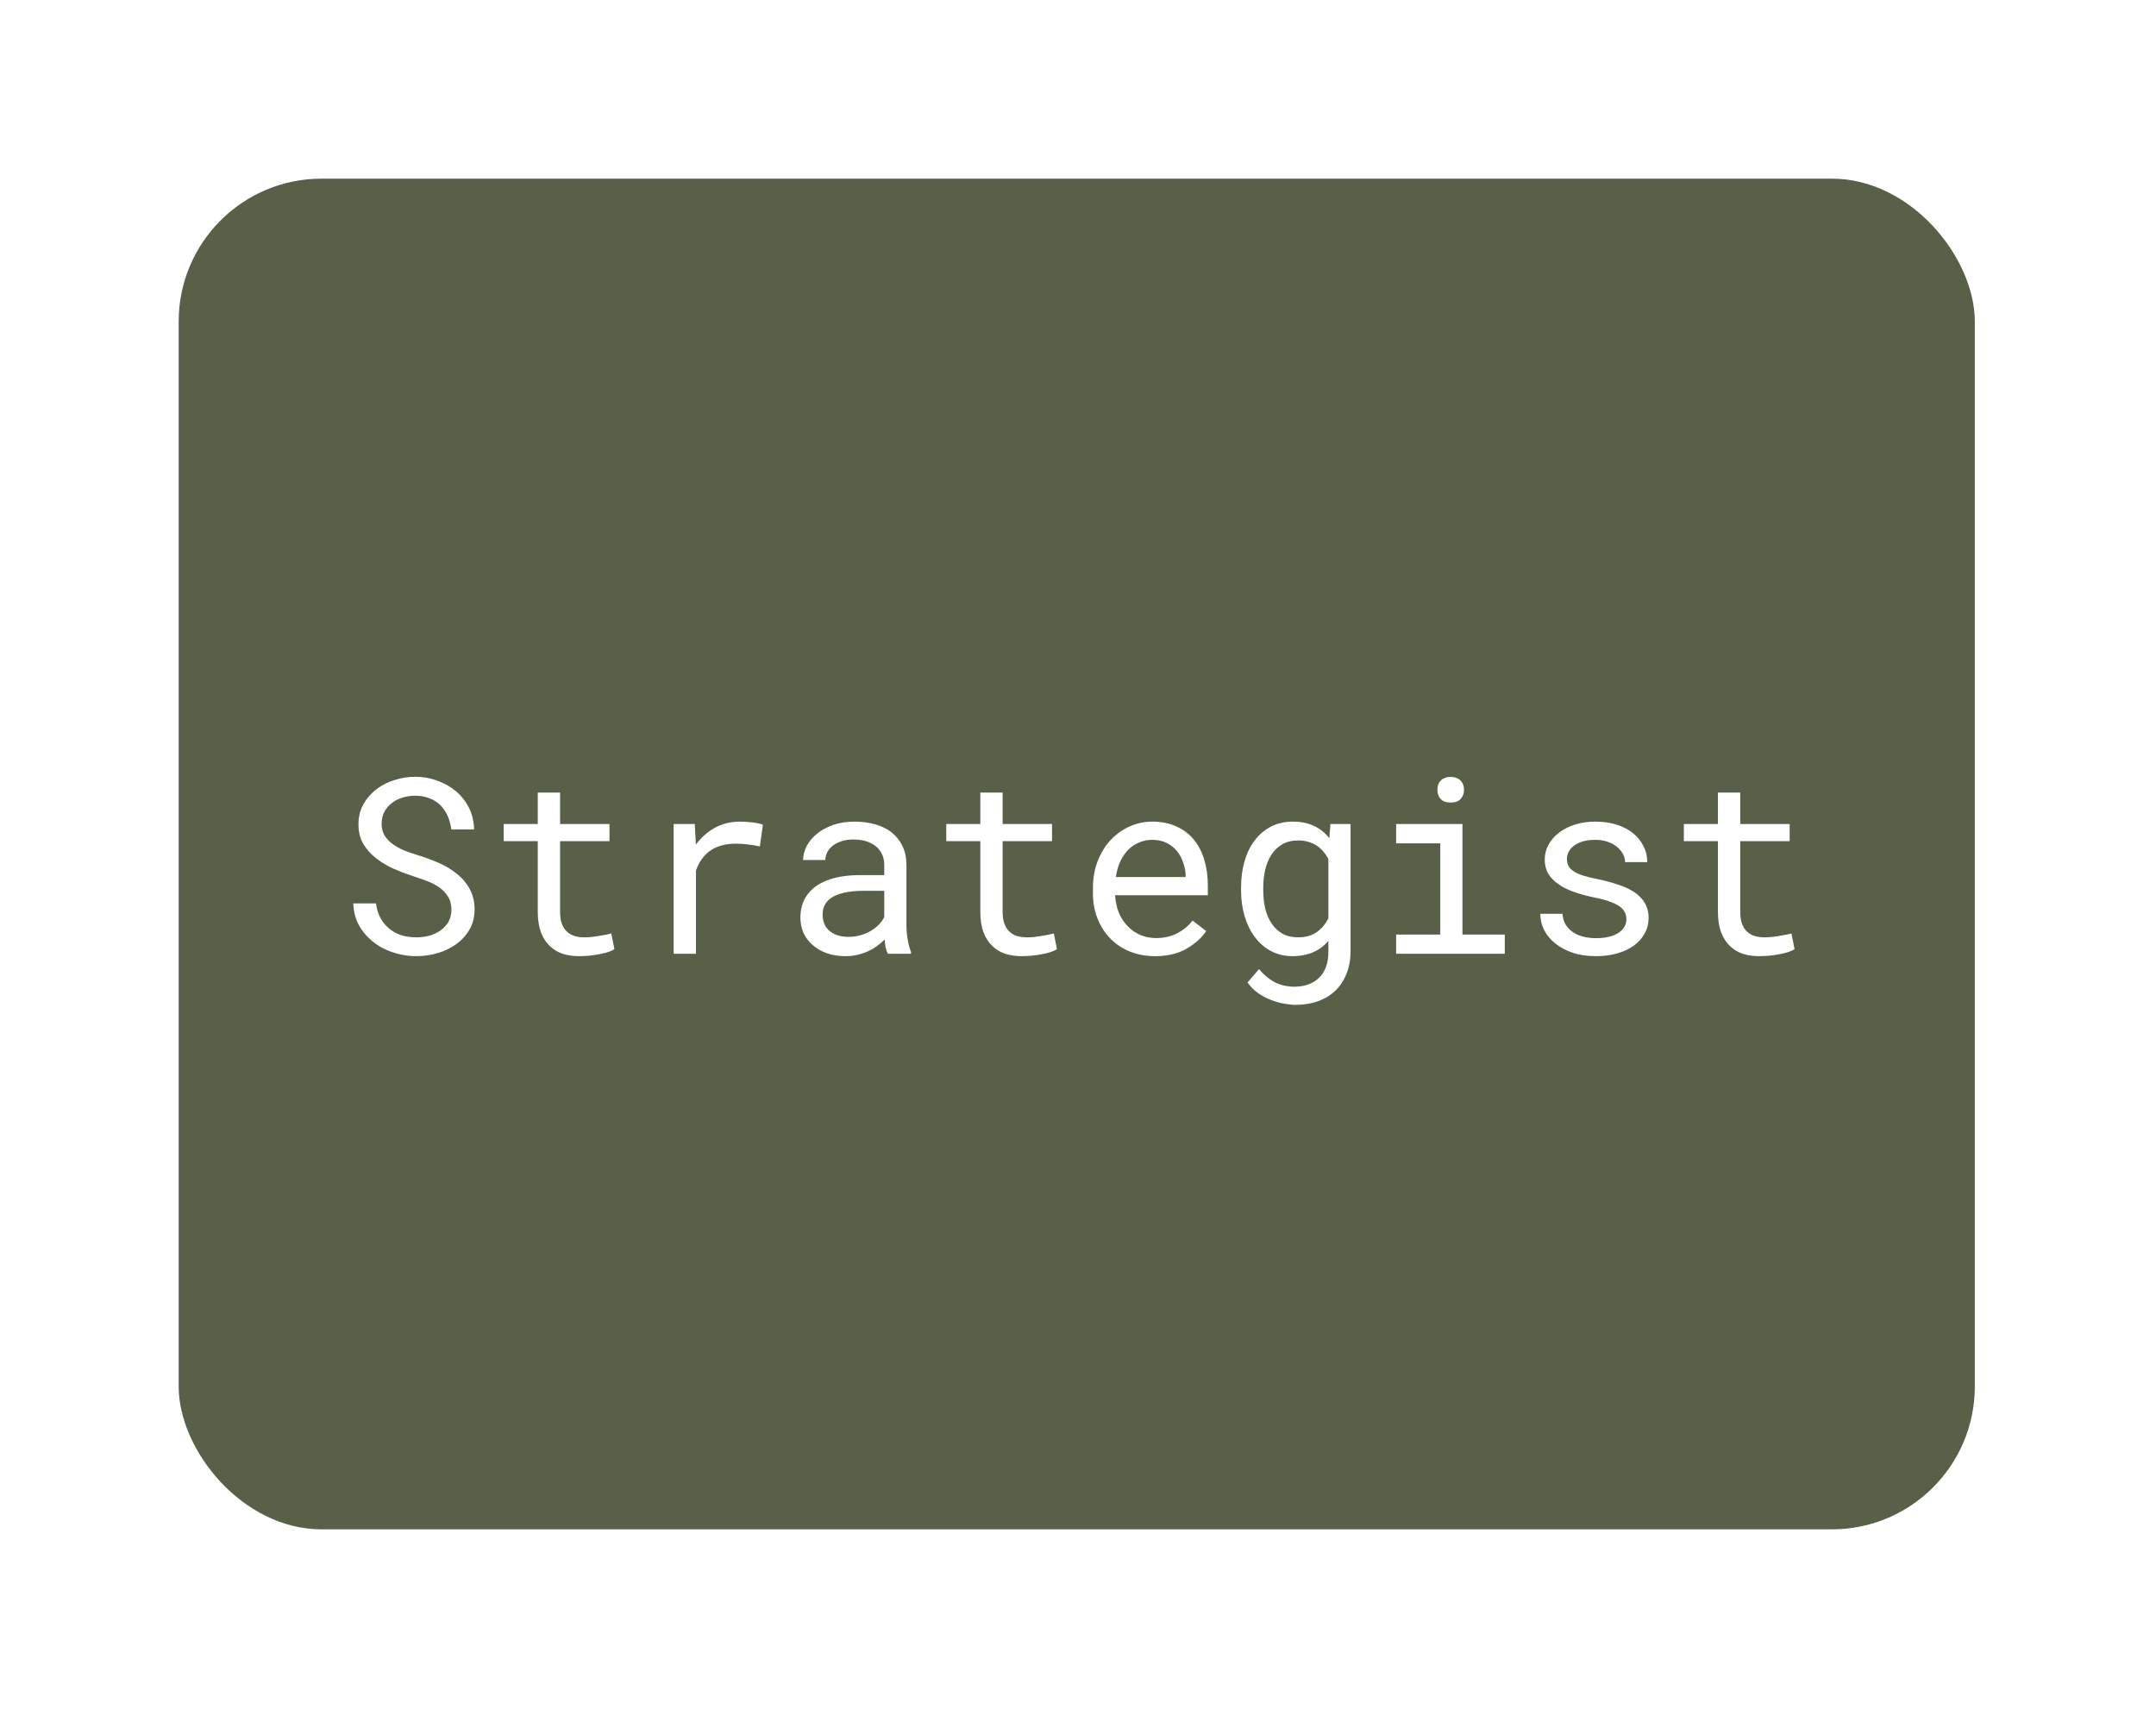
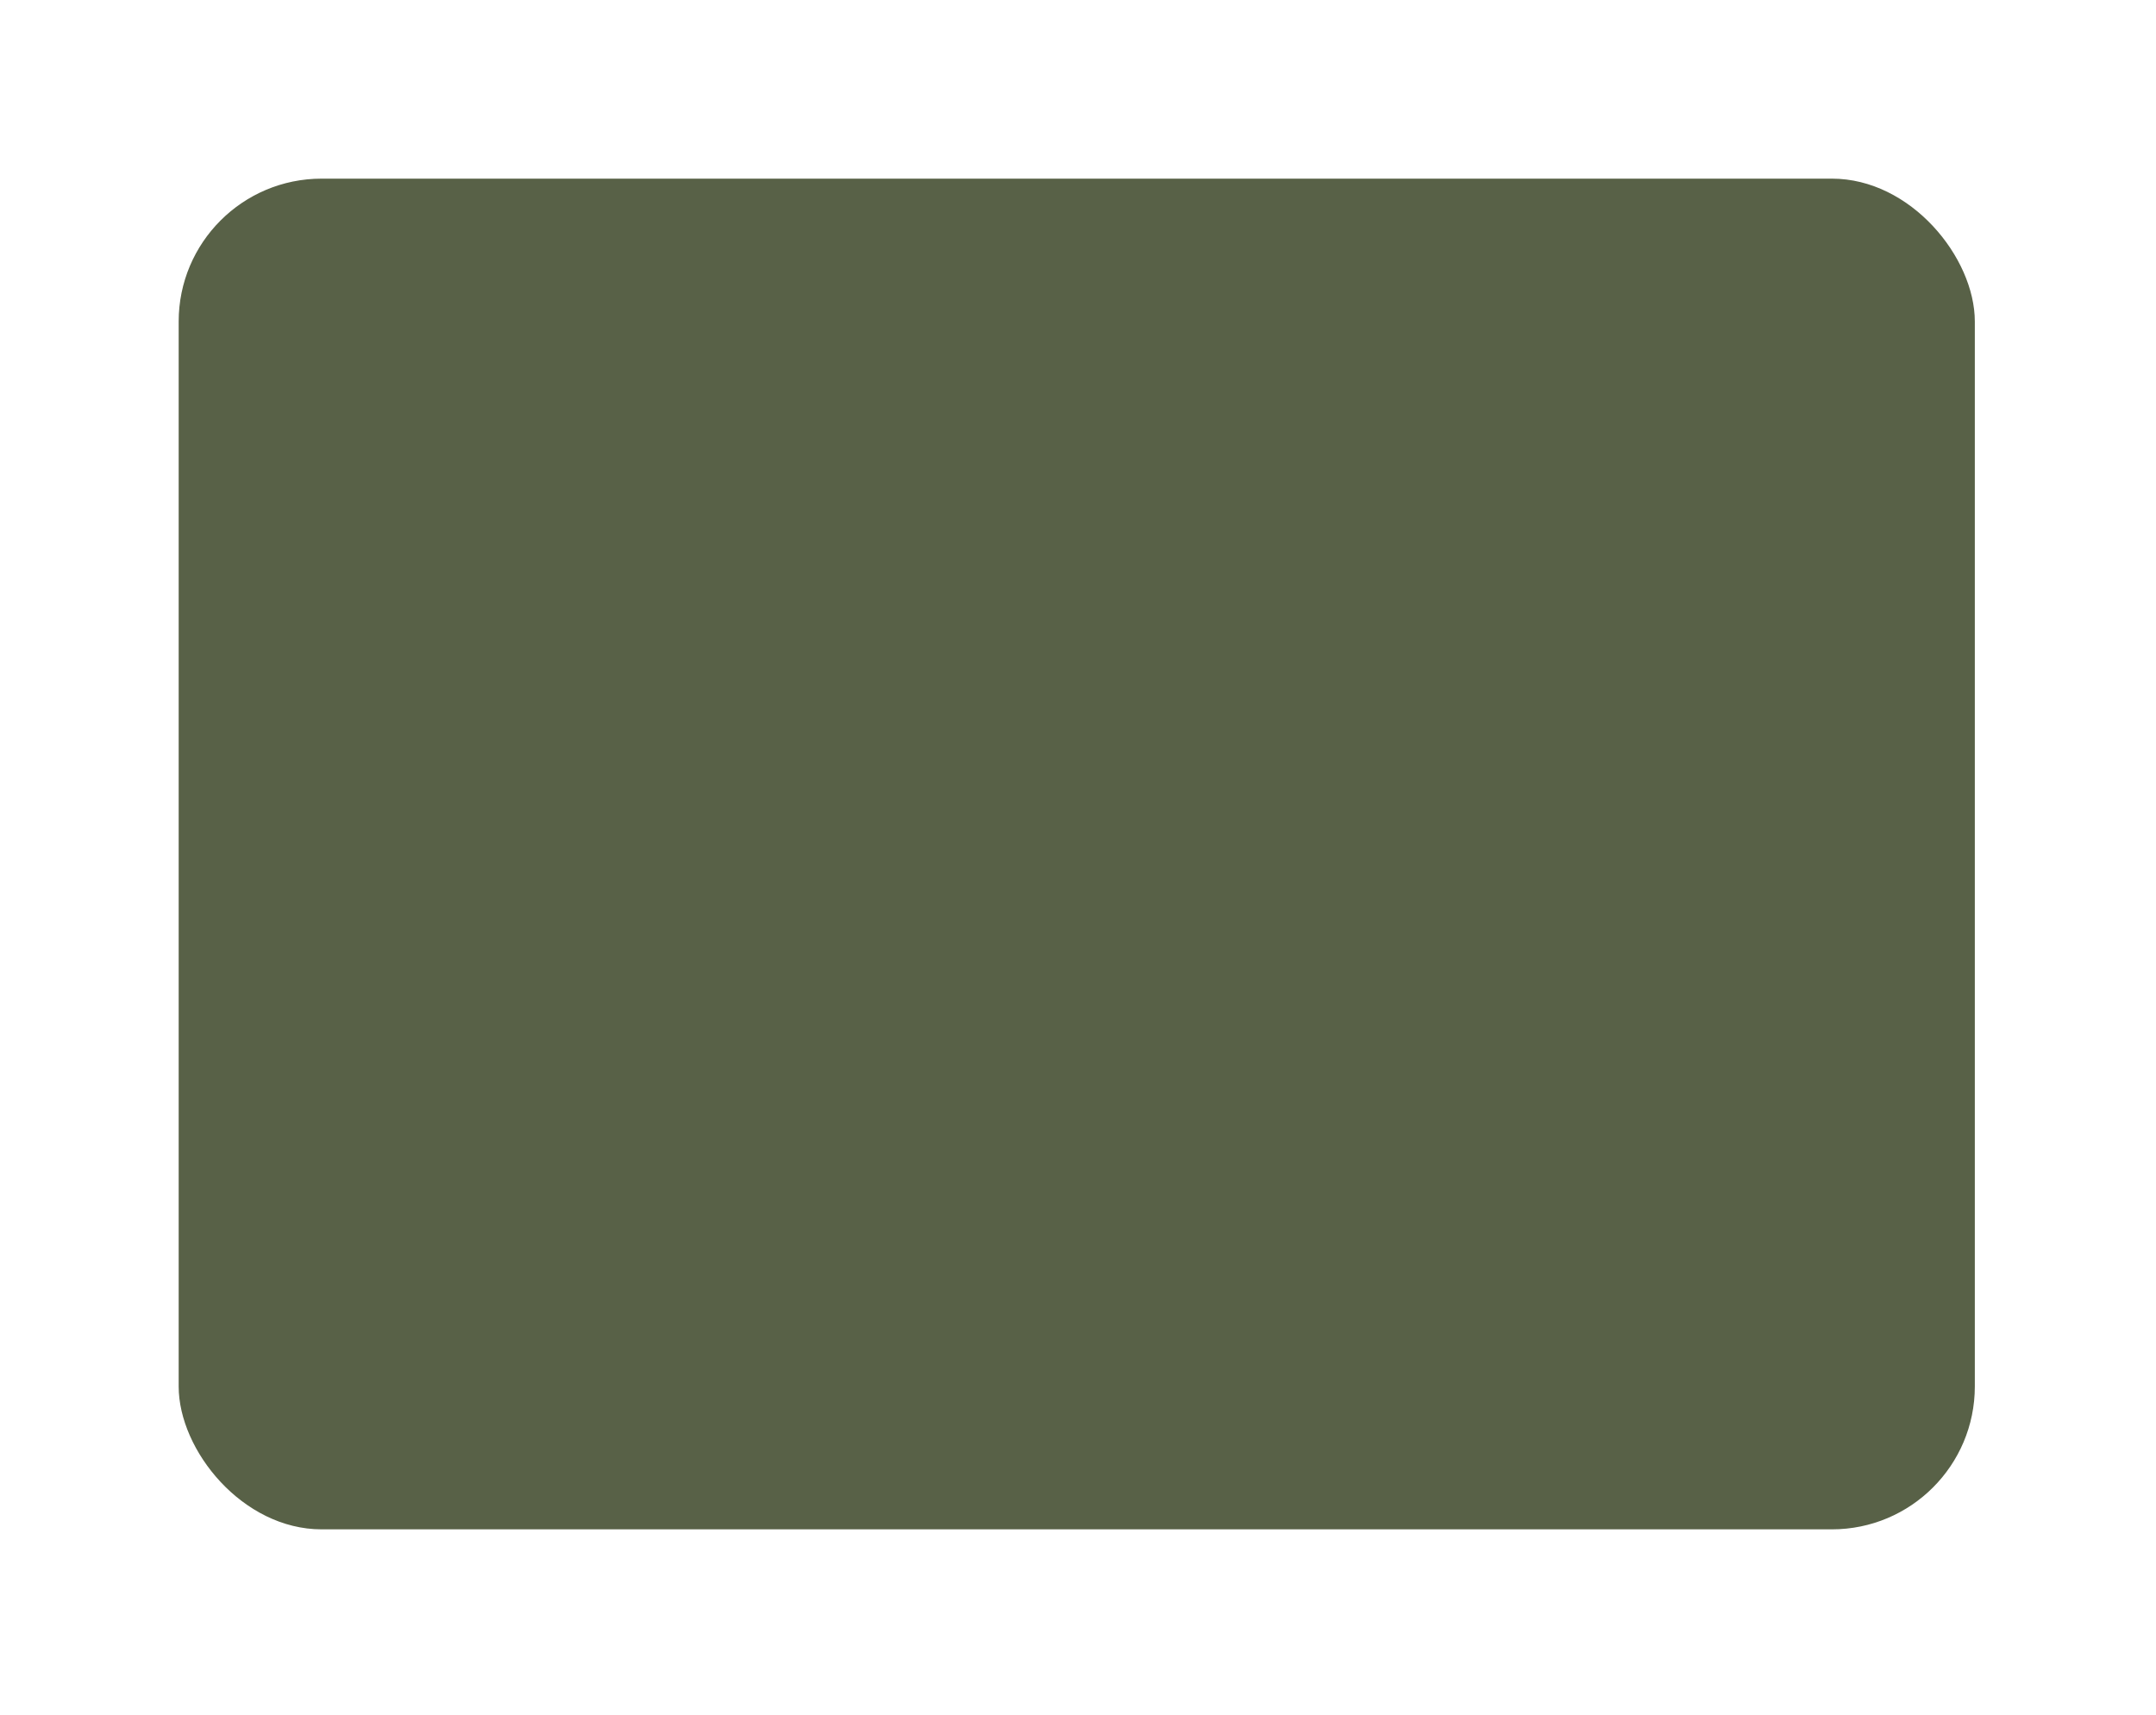
<svg xmlns="http://www.w3.org/2000/svg" fill="none" height="100%" overflow="visible" preserveAspectRatio="none" style="display: block;" viewBox="0 0 181 144" width="100%">
  <g filter="url(#filter0_d_0_214)" id="Frame">
    <g clip-path="url(#clip0_0_214)">
      <path d="M155.479 15H25.31C19.616 15 15 19.616 15 25.31V118.104C15 123.798 19.616 128.415 25.31 128.415H155.479C161.174 128.415 165.79 123.798 165.79 118.104V25.31C165.79 19.616 161.174 15 155.479 15Z" fill="#586147" id="Vector" />
-       <path d="M37.896 76.379C37.896 75.929 37.792 75.55 37.584 75.241C37.383 74.933 37.121 74.671 36.799 74.456C36.477 74.248 36.121 74.073 35.731 73.933C35.349 73.791 34.98 73.664 34.624 73.55C34.107 73.382 33.58 73.181 33.043 72.946C32.513 72.704 32.03 72.415 31.593 72.08C31.15 71.737 30.788 71.335 30.506 70.872C30.231 70.402 30.093 69.851 30.093 69.22C30.093 68.589 30.231 68.025 30.506 67.529C30.788 67.032 31.154 66.612 31.603 66.27C32.053 65.928 32.563 65.669 33.134 65.495C33.704 65.314 34.278 65.223 34.855 65.223C35.493 65.223 36.108 65.33 36.698 65.545C37.289 65.753 37.812 66.049 38.269 66.431C38.725 66.814 39.091 67.277 39.366 67.821C39.642 68.364 39.786 68.972 39.799 69.643H37.886C37.833 69.22 37.728 68.838 37.574 68.495C37.42 68.146 37.215 67.848 36.96 67.599C36.705 67.351 36.4 67.16 36.044 67.025C35.695 66.884 35.299 66.814 34.855 66.814C34.5 66.814 34.151 66.864 33.809 66.965C33.473 67.066 33.174 67.217 32.912 67.418C32.644 67.619 32.429 67.868 32.268 68.163C32.114 68.459 32.036 68.801 32.036 69.19C32.043 69.613 32.151 69.972 32.359 70.267C32.567 70.556 32.832 70.801 33.154 71.002C33.469 71.204 33.812 71.372 34.181 71.506C34.557 71.64 34.909 71.758 35.238 71.858C35.782 72.026 36.326 72.231 36.869 72.473C37.413 72.707 37.91 73.01 38.359 73.379C38.803 73.721 39.158 74.141 39.427 74.637C39.702 75.134 39.84 75.708 39.84 76.359C39.84 77.017 39.692 77.591 39.397 78.081C39.108 78.571 38.732 78.977 38.269 79.299C37.806 79.628 37.282 79.876 36.698 80.044C36.114 80.205 35.53 80.286 34.946 80.286C34.248 80.286 33.56 80.168 32.882 79.933C32.211 79.698 31.627 79.359 31.13 78.917C30.687 78.534 30.335 78.088 30.073 77.577C29.818 77.06 29.68 76.487 29.66 75.856H31.563C31.623 76.312 31.748 76.718 31.936 77.074C32.124 77.423 32.365 77.718 32.661 77.96C32.956 78.208 33.295 78.396 33.678 78.524C34.067 78.645 34.49 78.705 34.946 78.705C35.309 78.705 35.664 78.661 36.014 78.574C36.369 78.48 36.685 78.336 36.96 78.141C37.235 77.953 37.46 77.715 37.635 77.426C37.809 77.131 37.896 76.782 37.896 76.379ZM47.019 66.552V69.19H51.167V70.63H47.019V76.55C47.019 76.973 47.072 77.322 47.18 77.597C47.287 77.873 47.435 78.091 47.623 78.252C47.811 78.42 48.026 78.537 48.267 78.604C48.516 78.671 48.777 78.705 49.053 78.705C49.254 78.705 49.462 78.695 49.677 78.675C49.892 78.648 50.103 78.618 50.311 78.584C50.513 78.551 50.7 78.517 50.875 78.484C51.056 78.443 51.204 78.41 51.318 78.383L51.58 79.702C51.425 79.796 51.237 79.88 51.016 79.954C50.794 80.021 50.553 80.078 50.291 80.125C50.029 80.178 49.751 80.219 49.455 80.246C49.167 80.272 48.878 80.286 48.589 80.286C48.106 80.286 47.653 80.219 47.23 80.085C46.814 79.944 46.451 79.722 46.143 79.42C45.834 79.125 45.589 78.742 45.408 78.272C45.233 77.796 45.146 77.222 45.146 76.55V70.63H42.286V69.19H45.146V66.552H47.019ZM62.132 68.989C62.474 68.989 62.83 69.012 63.199 69.059C63.575 69.106 63.857 69.17 64.045 69.251L63.793 71.073C63.431 70.992 63.085 70.935 62.756 70.902C62.434 70.862 62.095 70.841 61.739 70.841C61.283 70.841 60.87 70.898 60.501 71.013C60.132 71.12 59.809 71.281 59.534 71.496C59.286 71.684 59.068 71.915 58.88 72.191C58.698 72.459 58.547 72.761 58.427 73.097V80.085H56.554V69.19H58.326L58.406 70.65L58.416 70.922C58.859 70.325 59.39 69.855 60.007 69.512C60.632 69.163 61.34 68.989 62.132 68.989ZM74.537 80.085C74.463 79.944 74.402 79.769 74.355 79.561C74.315 79.346 74.285 79.125 74.265 78.896C74.077 79.084 73.865 79.262 73.63 79.43C73.402 79.598 73.15 79.746 72.875 79.873C72.593 80.001 72.295 80.101 71.979 80.175C71.664 80.249 71.328 80.286 70.972 80.286C70.395 80.286 69.871 80.202 69.401 80.034C68.938 79.866 68.546 79.638 68.224 79.35C67.895 79.067 67.64 78.732 67.458 78.343C67.284 77.947 67.197 77.52 67.197 77.064C67.197 76.466 67.314 75.943 67.549 75.493C67.79 75.043 68.13 74.668 68.566 74.365C69.002 74.07 69.526 73.849 70.136 73.701C70.754 73.553 71.442 73.479 72.201 73.479H74.234V72.624C74.234 72.295 74.174 71.999 74.053 71.737C73.933 71.476 73.761 71.251 73.54 71.063C73.318 70.882 73.046 70.741 72.724 70.64C72.409 70.539 72.053 70.489 71.657 70.489C71.288 70.489 70.956 70.536 70.66 70.63C70.371 70.724 70.126 70.848 69.925 71.002C69.724 71.157 69.566 71.341 69.452 71.556C69.344 71.764 69.291 71.982 69.291 72.211H67.418C67.425 71.815 67.525 71.425 67.72 71.043C67.921 70.66 68.21 70.314 68.586 70.006C68.955 69.704 69.405 69.459 69.935 69.271C70.472 69.083 71.08 68.989 71.758 68.989C72.375 68.989 72.949 69.066 73.479 69.22C74.01 69.368 74.469 69.593 74.859 69.895C75.241 70.204 75.543 70.586 75.765 71.043C75.987 71.499 76.097 72.033 76.097 72.644V77.708C76.097 78.071 76.131 78.457 76.198 78.866C76.265 79.269 76.359 79.621 76.48 79.923V80.085H74.537ZM71.244 78.665C71.607 78.665 71.946 78.618 72.261 78.524C72.577 78.43 72.865 78.306 73.127 78.151C73.382 77.997 73.604 77.822 73.791 77.628C73.979 77.426 74.127 77.218 74.234 77.004V74.798H72.503C71.858 74.798 71.294 74.855 70.811 74.969C70.335 75.077 69.955 75.245 69.673 75.473C69.472 75.634 69.318 75.825 69.21 76.047C69.11 76.269 69.059 76.52 69.059 76.802C69.059 77.071 69.103 77.319 69.19 77.547C69.284 77.775 69.422 77.97 69.603 78.131C69.784 78.299 70.012 78.43 70.287 78.524C70.563 78.618 70.882 78.665 71.244 78.665ZM84.172 66.552V69.19H88.321V70.63H84.172V76.55C84.172 76.973 84.226 77.322 84.334 77.597C84.441 77.873 84.589 78.091 84.776 78.252C84.965 78.42 85.179 78.537 85.421 78.604C85.669 78.671 85.931 78.705 86.206 78.705C86.408 78.705 86.616 78.695 86.831 78.675C87.045 78.648 87.257 78.618 87.465 78.584C87.666 78.551 87.854 78.517 88.029 78.484C88.21 78.443 88.358 78.41 88.472 78.383L88.734 79.702C88.579 79.796 88.391 79.88 88.17 79.954C87.948 80.021 87.707 80.078 87.445 80.125C87.183 80.178 86.904 80.219 86.609 80.246C86.32 80.272 86.032 80.286 85.743 80.286C85.26 80.286 84.807 80.219 84.384 80.085C83.968 79.944 83.605 79.722 83.296 79.42C82.988 79.125 82.743 78.742 82.561 78.272C82.387 77.796 82.3 77.222 82.3 76.55V70.63H79.44V69.19H82.3V66.552H84.172ZM96.96 80.286C96.195 80.286 95.49 80.155 94.845 79.893C94.207 79.631 93.661 79.266 93.204 78.796C92.748 78.326 92.392 77.769 92.137 77.124C91.882 76.48 91.754 75.778 91.754 75.02V74.597C91.754 73.718 91.895 72.932 92.177 72.241C92.459 71.543 92.835 70.952 93.305 70.469C93.768 69.992 94.295 69.626 94.886 69.371C95.483 69.116 96.094 68.989 96.718 68.989C97.503 68.989 98.188 69.126 98.772 69.401C99.363 69.67 99.853 70.043 100.242 70.519C100.631 71.002 100.92 71.57 101.108 72.221C101.303 72.872 101.4 73.577 101.4 74.335V75.171H93.617V75.241C93.664 75.772 93.768 76.238 93.929 76.641C94.097 77.044 94.325 77.4 94.614 77.708C94.909 78.037 95.265 78.296 95.681 78.484C96.097 78.671 96.557 78.766 97.06 78.766C97.725 78.766 98.316 78.631 98.832 78.363C99.349 78.094 99.779 77.739 100.121 77.295L101.259 78.181C100.897 78.732 100.353 79.222 99.628 79.652C98.91 80.074 98.02 80.286 96.96 80.286ZM96.718 70.519C96.342 70.519 95.986 70.59 95.651 70.731C95.315 70.865 95.013 71.063 94.745 71.325C94.476 71.593 94.248 71.922 94.06 72.311C93.879 72.694 93.751 73.137 93.677 73.641H99.537V73.55C99.537 73.214 99.474 72.855 99.346 72.473C99.219 72.083 99.041 71.748 98.812 71.466C98.584 71.184 98.296 70.956 97.947 70.781C97.604 70.606 97.195 70.519 96.718 70.519ZM104.189 74.547C104.189 73.734 104.286 72.989 104.481 72.311C104.682 71.627 104.971 71.039 105.347 70.549C105.723 70.059 106.179 69.677 106.716 69.401C107.253 69.126 107.861 68.989 108.539 68.989C108.975 68.989 109.375 69.039 109.737 69.14C110.106 69.24 110.438 69.388 110.734 69.583C110.895 69.683 111.046 69.801 111.187 69.935C111.335 70.07 111.472 70.217 111.6 70.378L111.69 69.19H113.382V79.853C113.382 80.571 113.268 81.209 113.04 81.766C112.818 82.323 112.506 82.796 112.103 83.186C111.694 83.575 111.207 83.87 110.643 84.072C110.079 84.273 109.455 84.374 108.77 84.374C108.489 84.374 108.166 84.34 107.804 84.273C107.441 84.213 107.075 84.109 106.706 83.961C106.33 83.82 105.968 83.629 105.619 83.387C105.277 83.145 104.981 82.847 104.733 82.491L105.699 81.373C105.928 81.648 106.163 81.88 106.404 82.068C106.646 82.263 106.891 82.417 107.139 82.531C107.388 82.645 107.636 82.726 107.884 82.773C108.133 82.826 108.381 82.853 108.629 82.853C109.072 82.853 109.472 82.79 109.828 82.662C110.183 82.534 110.489 82.347 110.744 82.098C110.992 81.857 111.184 81.555 111.318 81.192C111.452 80.829 111.519 80.413 111.519 79.944V79.007C111.378 79.168 111.227 79.316 111.066 79.45C110.912 79.584 110.744 79.702 110.563 79.802C110.281 79.957 109.969 80.074 109.626 80.155C109.284 80.242 108.915 80.286 108.519 80.286C107.854 80.286 107.253 80.145 106.716 79.863C106.179 79.581 105.726 79.192 105.357 78.695C104.981 78.198 104.693 77.614 104.491 76.943C104.29 76.265 104.189 75.537 104.189 74.758V74.547ZM106.052 74.758C106.052 75.288 106.106 75.792 106.213 76.269C106.327 76.745 106.505 77.165 106.747 77.527C106.982 77.889 107.284 78.178 107.653 78.393C108.022 78.601 108.465 78.705 108.982 78.705C109.304 78.705 109.593 78.668 109.848 78.594C110.11 78.514 110.345 78.403 110.553 78.262C110.754 78.121 110.935 77.953 111.096 77.759C111.257 77.564 111.398 77.349 111.519 77.114V72.12C111.398 71.892 111.257 71.684 111.096 71.496C110.935 71.308 110.751 71.143 110.542 71.002C110.334 70.868 110.103 70.764 109.848 70.69C109.593 70.61 109.311 70.57 109.002 70.57C108.478 70.57 108.029 70.677 107.653 70.892C107.284 71.107 106.982 71.395 106.747 71.758C106.505 72.127 106.327 72.553 106.213 73.036C106.106 73.513 106.052 74.016 106.052 74.547V74.758ZM117.208 69.19H122.776V78.474H126.33V80.085H117.208V78.474H120.913V70.811H117.208V69.19ZM120.672 66.331C120.672 66.169 120.695 66.018 120.742 65.877C120.796 65.737 120.876 65.616 120.984 65.515C121.071 65.428 121.182 65.361 121.316 65.314C121.457 65.26 121.615 65.233 121.789 65.233C121.964 65.233 122.118 65.26 122.253 65.314C122.387 65.361 122.498 65.428 122.585 65.515C122.692 65.609 122.773 65.727 122.826 65.867C122.88 66.008 122.907 66.163 122.907 66.331C122.907 66.633 122.813 66.884 122.625 67.086C122.437 67.287 122.158 67.388 121.789 67.388C121.413 67.388 121.132 67.287 120.943 67.086C120.762 66.884 120.672 66.633 120.672 66.331ZM136.54 77.195C136.54 76.973 136.496 76.775 136.409 76.601C136.322 76.419 136.174 76.255 135.966 76.107C135.758 75.96 135.483 75.825 135.141 75.705C134.798 75.577 134.372 75.463 133.862 75.362C133.237 75.235 132.667 75.08 132.15 74.899C131.64 74.718 131.204 74.5 130.841 74.245C130.472 73.996 130.187 73.704 129.985 73.369C129.784 73.026 129.683 72.63 129.683 72.18C129.683 71.737 129.787 71.325 129.995 70.942C130.203 70.553 130.495 70.214 130.871 69.925C131.247 69.636 131.694 69.408 132.21 69.24C132.734 69.073 133.308 68.989 133.932 68.989C134.603 68.989 135.208 69.076 135.745 69.251C136.282 69.425 136.738 69.667 137.114 69.975C137.49 70.284 137.778 70.647 137.98 71.063C138.188 71.472 138.292 71.915 138.292 72.392H136.429C136.429 72.157 136.369 71.929 136.248 71.707C136.127 71.479 135.959 71.278 135.745 71.103C135.53 70.929 135.268 70.788 134.959 70.68C134.657 70.573 134.315 70.519 133.932 70.519C133.536 70.519 133.187 70.563 132.885 70.65C132.59 70.737 132.345 70.855 132.15 71.002C131.949 71.15 131.798 71.321 131.697 71.516C131.596 71.711 131.546 71.912 131.546 72.12C131.546 72.335 131.586 72.526 131.667 72.694C131.747 72.862 131.888 73.013 132.09 73.147C132.284 73.281 132.546 73.402 132.875 73.51C133.211 73.617 133.634 73.721 134.144 73.822C134.815 73.963 135.416 74.127 135.946 74.315C136.476 74.496 136.923 74.714 137.285 74.969C137.648 75.231 137.923 75.534 138.111 75.876C138.305 76.218 138.403 76.614 138.403 77.064C138.403 77.547 138.292 77.987 138.07 78.383C137.856 78.779 137.554 79.118 137.164 79.4C136.775 79.682 136.308 79.9 135.765 80.054C135.221 80.209 134.627 80.286 133.983 80.286C133.244 80.286 132.586 80.189 132.009 79.994C131.432 79.792 130.945 79.527 130.549 79.198C130.146 78.876 129.838 78.5 129.623 78.071C129.415 77.641 129.311 77.195 129.311 76.731H131.173C131.2 77.114 131.301 77.436 131.475 77.698C131.657 77.96 131.882 78.171 132.15 78.332C132.412 78.494 132.704 78.608 133.026 78.675C133.348 78.742 133.667 78.776 133.983 78.776C134.479 78.776 134.912 78.719 135.281 78.604C135.651 78.484 135.939 78.319 136.147 78.111C136.275 77.984 136.372 77.843 136.439 77.688C136.506 77.534 136.54 77.369 136.54 77.195ZM146.096 66.552V69.19H150.244V70.63H146.096V76.55C146.096 76.973 146.148 77.322 146.257 77.597C146.364 77.873 146.512 78.091 146.7 78.252C146.887 78.42 147.102 78.537 147.344 78.604C147.592 78.671 147.854 78.705 148.129 78.705C148.33 78.705 148.539 78.695 148.753 78.675C148.968 78.648 149.18 78.618 149.387 78.584C149.59 78.551 149.778 78.517 149.952 78.484C150.133 78.443 150.28 78.41 150.395 78.383L150.657 79.702C150.502 79.796 150.314 79.88 150.092 79.954C149.871 80.021 149.63 80.078 149.368 80.125C149.106 80.178 148.828 80.219 148.531 80.246C148.243 80.272 147.954 80.286 147.667 80.286C147.182 80.286 146.73 80.219 146.307 80.085C145.891 79.944 145.529 79.722 145.219 79.42C144.91 79.125 144.665 78.742 144.485 78.272C144.309 77.796 144.223 77.222 144.223 76.55V70.63H141.363V69.19H144.223V66.552H146.096Z" fill="white" id="Vector_2" />
    </g>
  </g>
  <defs>
    <filter color-interpolation-filters="sRGB" filterUnits="userSpaceOnUse" height="143.415" id="filter0_d_0_214" width="180.79" x="0" y="0">
      <feFlood flood-opacity="0" result="BackgroundImageFix" />
      <feColorMatrix in="SourceAlpha" result="hardAlpha" type="matrix" values="0 0 0 0 0 0 0 0 0 0 0 0 0 0 0 0 0 0 127 0" />
      <feOffset />
      <feGaussianBlur stdDeviation="7.5" />
      <feComposite in2="hardAlpha" operator="out" />
      <feColorMatrix type="matrix" values="0 0 0 0 0 0 0 0 0 0 0 0 0 0 0 0 0 0 0.35 0" />
      <feBlend in2="BackgroundImageFix" mode="normal" result="effect1_dropShadow_0_214" />
      <feBlend in="SourceGraphic" in2="effect1_dropShadow_0_214" mode="normal" result="shape" />
    </filter>
    <clipPath id="clip0_0_214">
      <rect fill="white" height="113.415" rx="12" width="150.79" x="15" y="15" />
    </clipPath>
  </defs>
</svg>